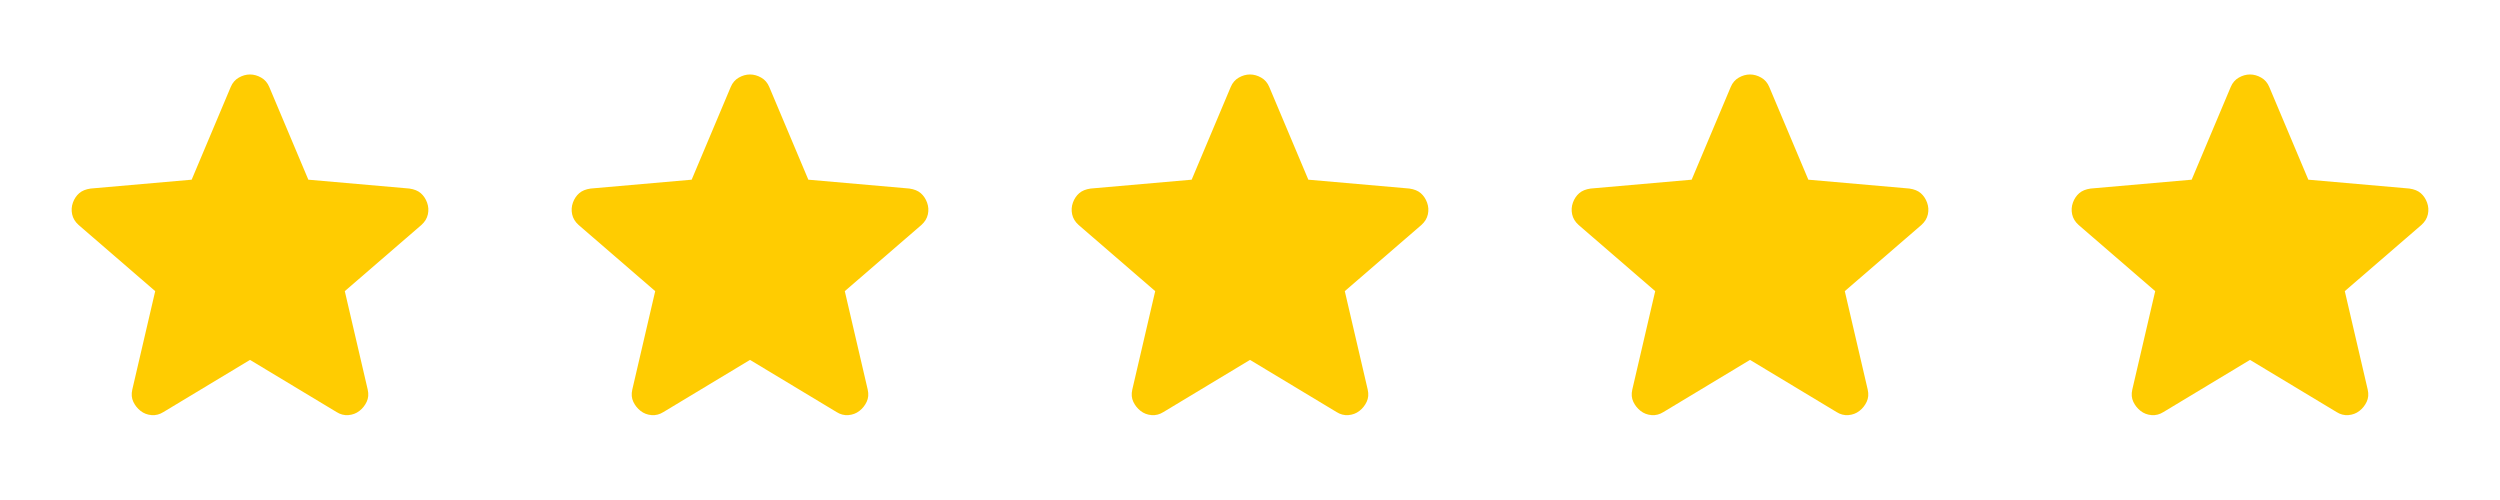
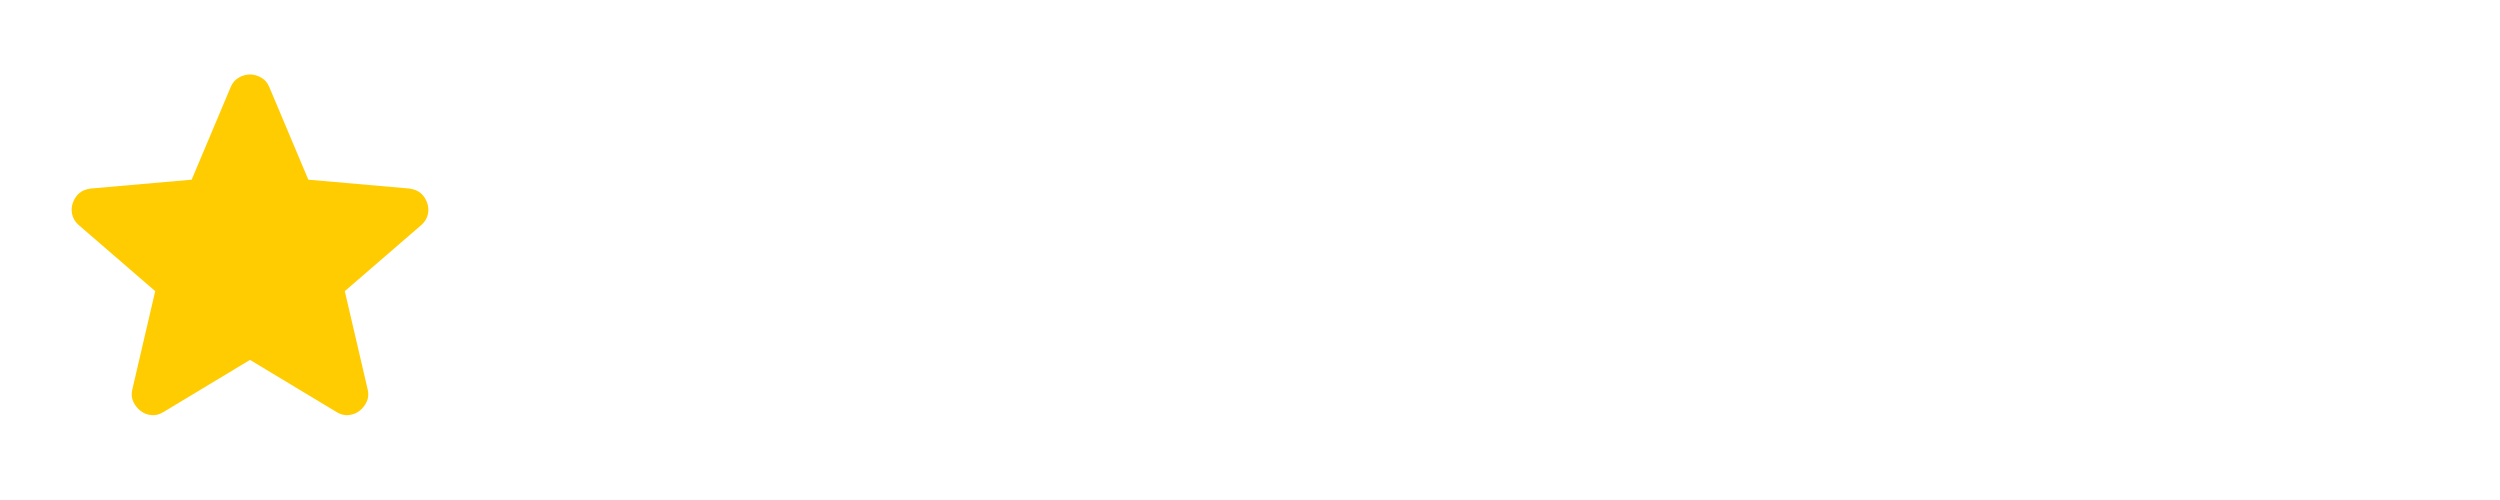
<svg xmlns="http://www.w3.org/2000/svg" width="120" height="24" viewBox="0 0 120 24" fill="none">
  <path d="M12 17.275L7.85 19.775C7.667 19.892 7.475 19.942 7.275 19.925C7.075 19.909 6.9 19.842 6.75 19.725C6.6 19.608 6.483 19.463 6.4 19.288C6.317 19.113 6.3 18.918 6.35 18.7L7.45 13.975L3.775 10.8C3.608 10.65 3.504 10.479 3.463 10.287C3.422 10.095 3.434 9.908 3.5 9.725C3.566 9.543 3.666 9.393 3.8 9.275C3.934 9.158 4.117 9.083 4.35 9.05L9.2 8.625L11.075 4.175C11.158 3.975 11.288 3.825 11.463 3.725C11.638 3.625 11.817 3.575 12 3.575C12.183 3.575 12.362 3.625 12.537 3.725C12.712 3.825 12.842 3.975 12.925 4.175L14.8 8.625L19.65 9.05C19.883 9.084 20.067 9.159 20.2 9.275C20.333 9.392 20.433 9.542 20.5 9.725C20.567 9.909 20.579 10.096 20.538 10.288C20.497 10.48 20.392 10.651 20.225 10.8L16.55 13.975L17.65 18.7C17.7 18.917 17.683 19.113 17.6 19.288C17.517 19.463 17.4 19.609 17.25 19.725C17.1 19.841 16.925 19.908 16.725 19.925C16.525 19.942 16.333 19.892 16.15 19.775L12 17.275Z" fill="#FFCC01" />
-   <path d="M36 17.275L31.85 19.775C31.667 19.892 31.475 19.942 31.275 19.925C31.075 19.909 30.9 19.842 30.75 19.725C30.6 19.608 30.483 19.463 30.4 19.288C30.317 19.113 30.3 18.918 30.35 18.7L31.45 13.975L27.775 10.8C27.608 10.65 27.504 10.479 27.463 10.287C27.422 10.095 27.434 9.908 27.5 9.725C27.566 9.543 27.666 9.393 27.8 9.275C27.934 9.158 28.117 9.083 28.35 9.05L33.2 8.625L35.075 4.175C35.158 3.975 35.288 3.825 35.463 3.725C35.638 3.625 35.817 3.575 36 3.575C36.183 3.575 36.362 3.625 36.537 3.725C36.712 3.825 36.842 3.975 36.925 4.175L38.8 8.625L43.65 9.05C43.883 9.084 44.067 9.159 44.2 9.275C44.333 9.392 44.433 9.542 44.5 9.725C44.567 9.909 44.579 10.096 44.538 10.288C44.497 10.48 44.392 10.651 44.225 10.8L40.55 13.975L41.65 18.7C41.7 18.917 41.683 19.113 41.6 19.288C41.517 19.463 41.4 19.609 41.25 19.725C41.1 19.841 40.925 19.908 40.725 19.925C40.525 19.942 40.333 19.892 40.15 19.775L36 17.275Z" fill="#FFCC01" />
-   <path d="M60 17.275L55.85 19.775C55.667 19.892 55.475 19.942 55.275 19.925C55.075 19.909 54.9 19.842 54.75 19.725C54.6 19.608 54.483 19.463 54.4 19.288C54.317 19.113 54.3 18.918 54.35 18.7L55.45 13.975L51.775 10.8C51.608 10.65 51.504 10.479 51.463 10.287C51.422 10.095 51.434 9.908 51.5 9.725C51.566 9.543 51.666 9.393 51.8 9.275C51.934 9.158 52.117 9.083 52.35 9.05L57.2 8.625L59.075 4.175C59.158 3.975 59.288 3.825 59.463 3.725C59.638 3.625 59.817 3.575 60 3.575C60.183 3.575 60.362 3.625 60.537 3.725C60.712 3.825 60.842 3.975 60.925 4.175L62.8 8.625L67.65 9.05C67.883 9.084 68.067 9.159 68.2 9.275C68.333 9.392 68.433 9.542 68.5 9.725C68.567 9.909 68.579 10.096 68.538 10.288C68.497 10.48 68.392 10.651 68.225 10.8L64.55 13.975L65.65 18.7C65.7 18.917 65.683 19.113 65.6 19.288C65.517 19.463 65.4 19.609 65.25 19.725C65.1 19.841 64.925 19.908 64.725 19.925C64.525 19.942 64.333 19.892 64.15 19.775L60 17.275Z" fill="#FFCC01" />
-   <path d="M84 17.275L79.85 19.775C79.667 19.892 79.475 19.942 79.275 19.925C79.075 19.909 78.9 19.842 78.75 19.725C78.6 19.608 78.483 19.463 78.4 19.288C78.317 19.113 78.3 18.918 78.35 18.7L79.45 13.975L75.775 10.8C75.608 10.65 75.504 10.479 75.463 10.287C75.422 10.095 75.434 9.908 75.5 9.725C75.566 9.543 75.666 9.393 75.8 9.275C75.934 9.158 76.117 9.083 76.35 9.05L81.2 8.625L83.075 4.175C83.158 3.975 83.288 3.825 83.463 3.725C83.638 3.625 83.817 3.575 84 3.575C84.183 3.575 84.362 3.625 84.537 3.725C84.712 3.825 84.842 3.975 84.925 4.175L86.8 8.625L91.65 9.05C91.883 9.084 92.067 9.159 92.2 9.275C92.333 9.392 92.433 9.542 92.5 9.725C92.567 9.909 92.579 10.096 92.538 10.288C92.497 10.48 92.392 10.651 92.225 10.8L88.55 13.975L89.65 18.7C89.7 18.917 89.683 19.113 89.6 19.288C89.517 19.463 89.4 19.609 89.25 19.725C89.1 19.841 88.925 19.908 88.725 19.925C88.525 19.942 88.333 19.892 88.15 19.775L84 17.275Z" fill="#FFCC01" />
-   <path d="M108 17.275L103.85 19.775C103.667 19.892 103.475 19.942 103.275 19.925C103.075 19.909 102.9 19.842 102.75 19.725C102.6 19.608 102.483 19.463 102.4 19.288C102.317 19.113 102.3 18.918 102.35 18.7L103.45 13.975L99.775 10.8C99.608 10.65 99.504 10.479 99.463 10.287C99.422 10.095 99.434 9.908 99.5 9.725C99.566 9.543 99.666 9.393 99.8 9.275C99.934 9.158 100.117 9.083 100.35 9.05L105.2 8.625L107.075 4.175C107.158 3.975 107.288 3.825 107.463 3.725C107.638 3.625 107.817 3.575 108 3.575C108.183 3.575 108.362 3.625 108.537 3.725C108.712 3.825 108.842 3.975 108.925 4.175L110.8 8.625L115.65 9.05C115.883 9.084 116.067 9.159 116.2 9.275C116.333 9.392 116.433 9.542 116.5 9.725C116.567 9.909 116.579 10.096 116.538 10.288C116.497 10.48 116.392 10.651 116.225 10.8L112.55 13.975L113.65 18.7C113.7 18.917 113.683 19.113 113.6 19.288C113.517 19.463 113.4 19.609 113.25 19.725C113.1 19.841 112.925 19.908 112.725 19.925C112.525 19.942 112.333 19.892 112.15 19.775L108 17.275Z" fill="#FFCC01" />
</svg>